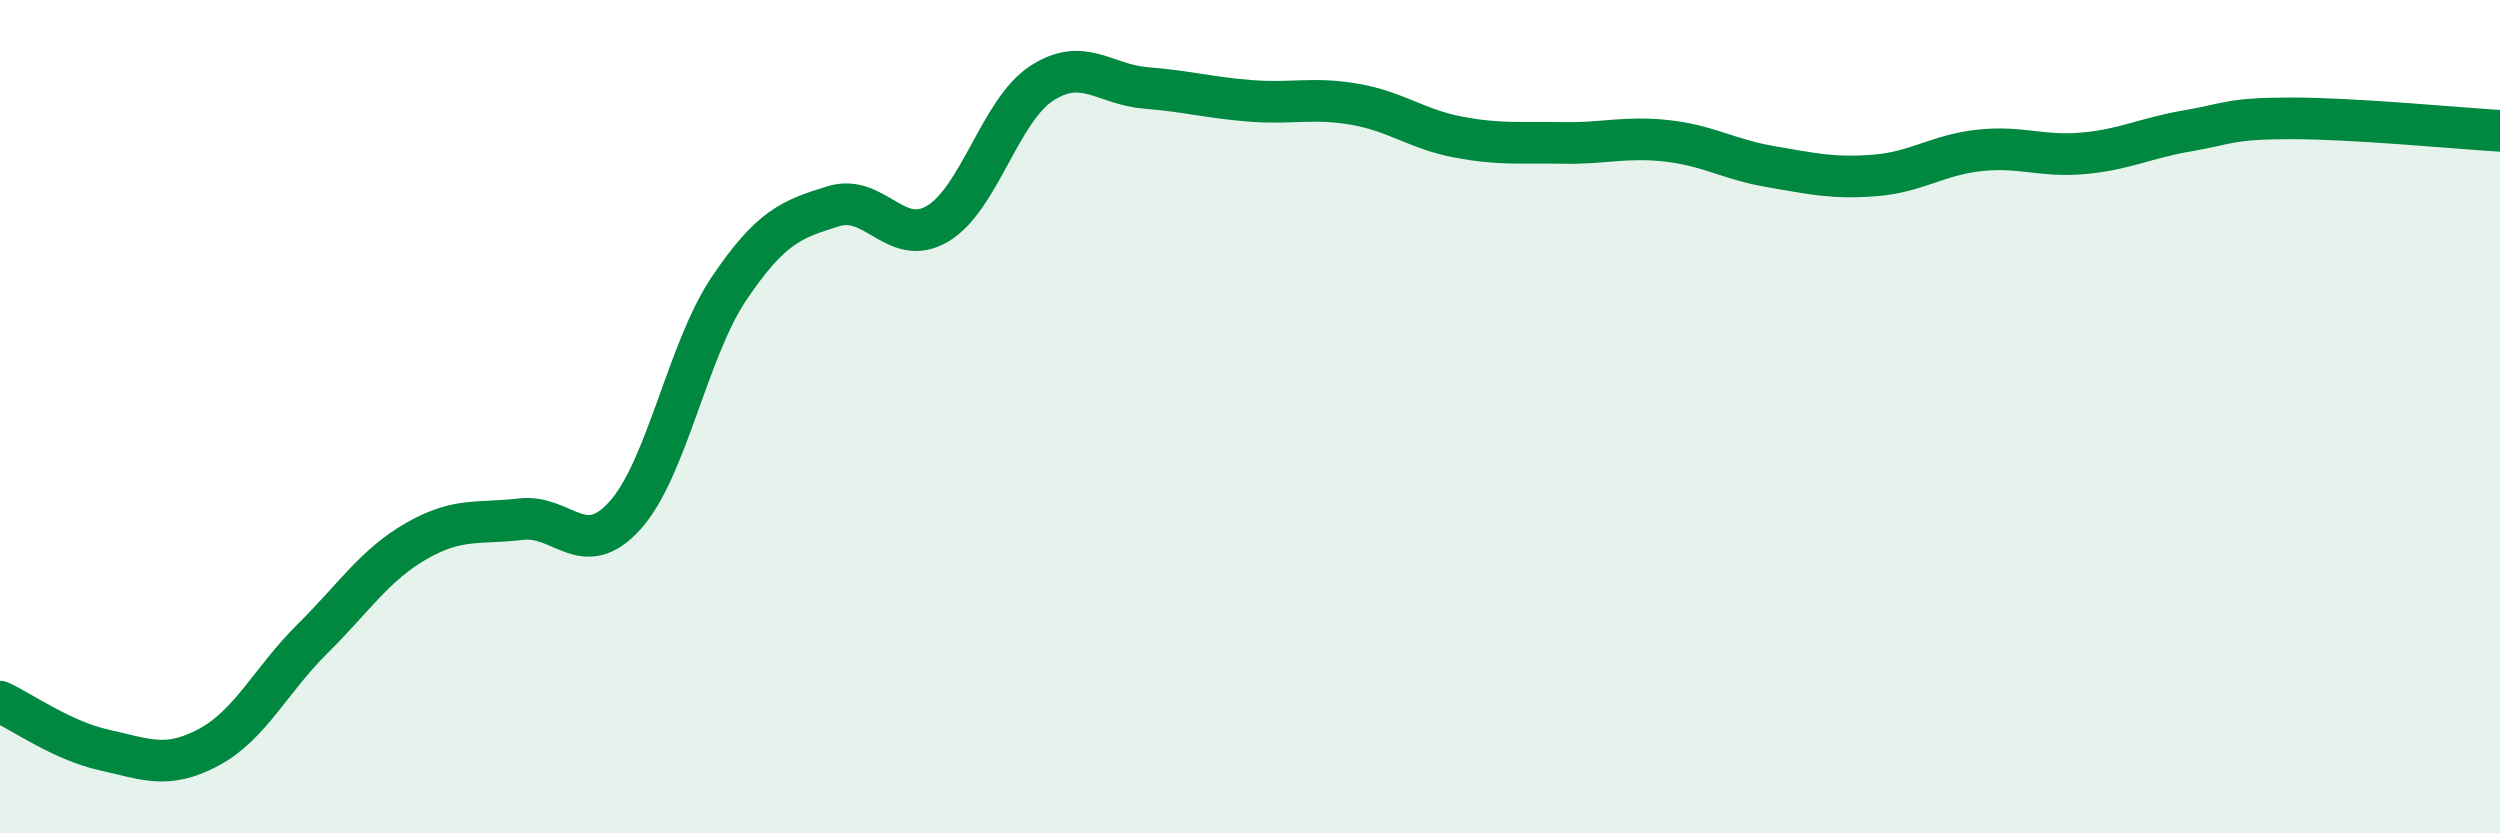
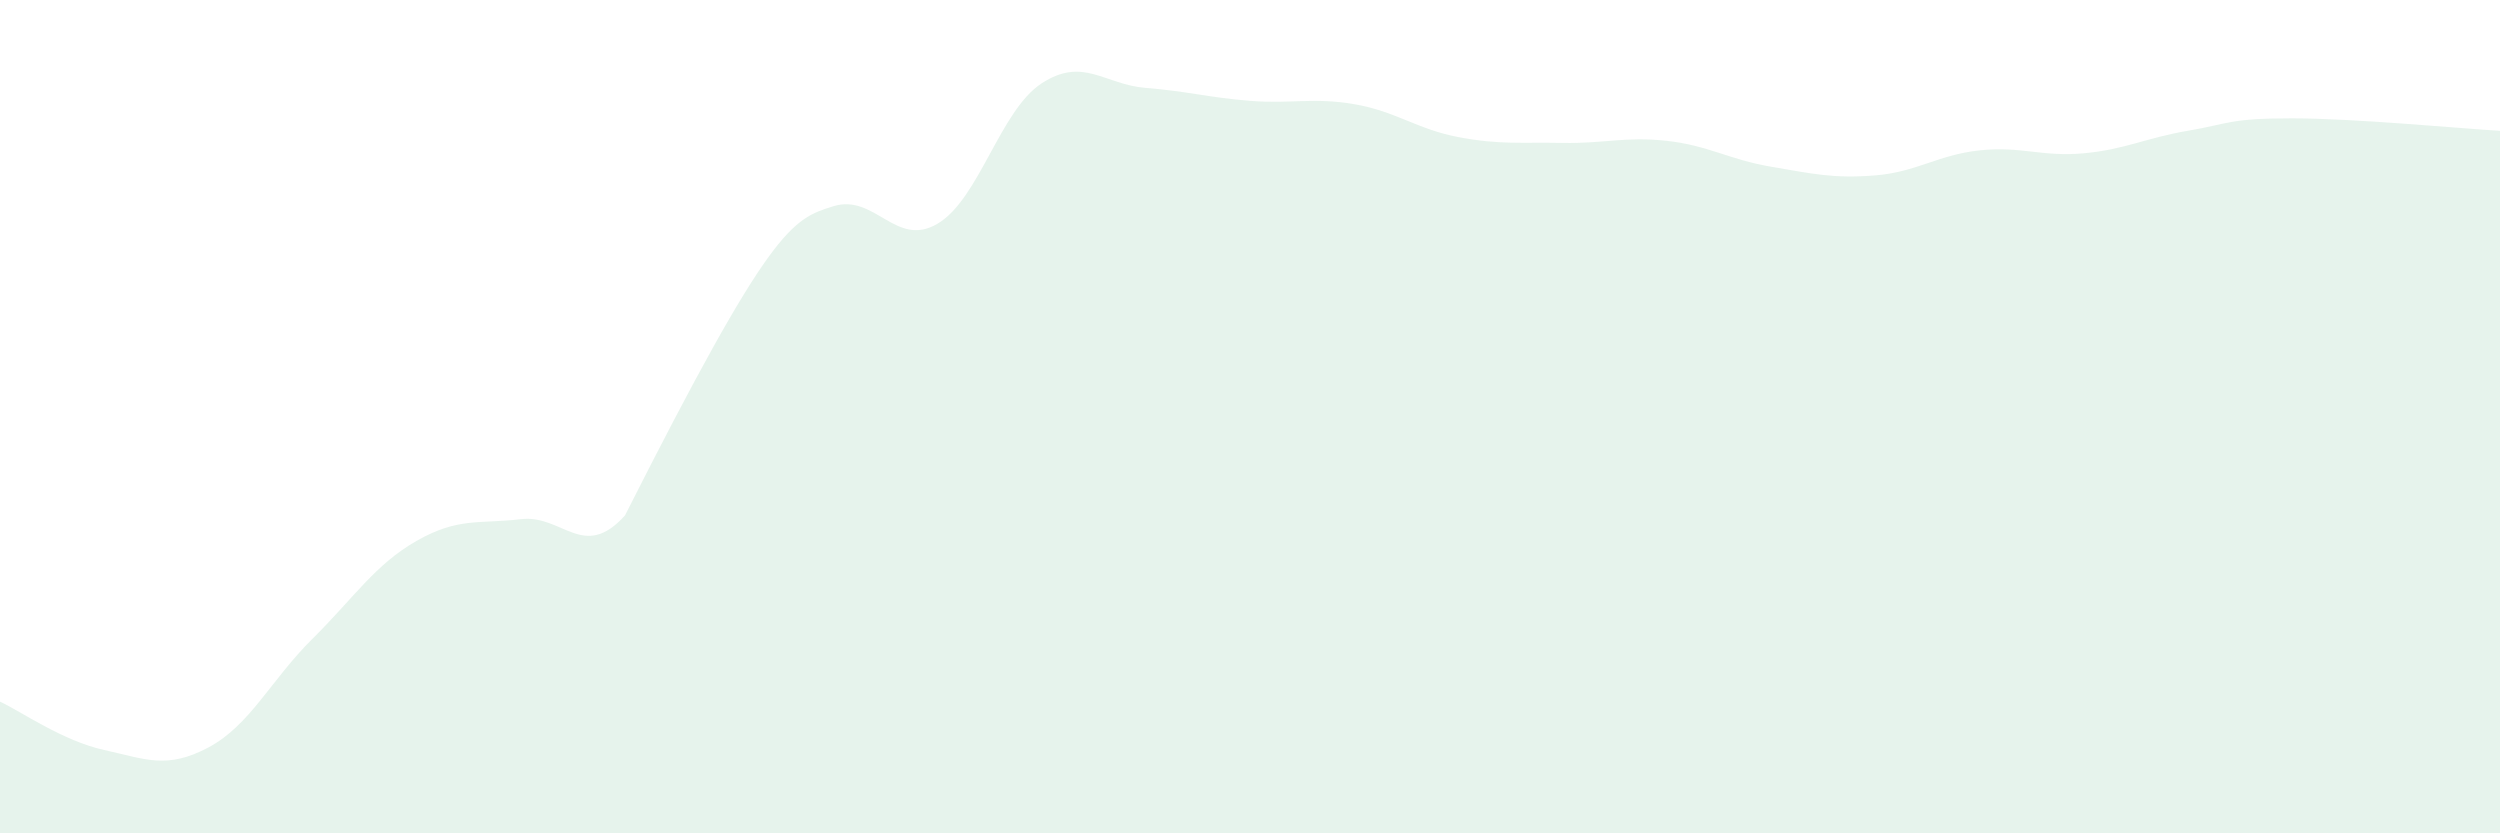
<svg xmlns="http://www.w3.org/2000/svg" width="60" height="20" viewBox="0 0 60 20">
-   <path d="M 0,16.84 C 0.5,17.07 1.5,17.78 2.5,18 C 3.5,18.22 4,18.47 5,17.94 C 6,17.41 6.5,16.32 7.5,15.33 C 8.5,14.34 9,13.55 10,12.98 C 11,12.41 11.5,12.58 12.5,12.46 C 13.5,12.34 14,13.48 15,12.37 C 16,11.26 16.5,8.4 17.5,6.92 C 18.5,5.44 19,5.26 20,4.95 C 21,4.64 21.5,5.96 22.5,5.37 C 23.5,4.78 24,2.65 25,2 C 26,1.35 26.5,2.03 27.5,2.11 C 28.5,2.19 29,2.34 30,2.42 C 31,2.5 31.5,2.33 32.5,2.5 C 33.5,2.67 34,3.1 35,3.29 C 36,3.48 36.5,3.41 37.5,3.43 C 38.5,3.45 39,3.27 40,3.38 C 41,3.49 41.5,3.83 42.5,4 C 43.5,4.17 44,4.29 45,4.21 C 46,4.13 46.5,3.72 47.5,3.61 C 48.5,3.5 49,3.77 50,3.68 C 51,3.59 51.5,3.31 52.5,3.14 C 53.5,2.97 53.5,2.84 55,2.84 C 56.5,2.84 59,3.08 60,3.14L60 20L0 20Z" fill="#008740" opacity="0.1" stroke-linecap="round" stroke-linejoin="round" />
-   <path d="M 0,16.84 C 0.5,17.07 1.5,17.78 2.5,18 C 3.5,18.22 4,18.47 5,17.94 C 6,17.41 6.5,16.32 7.5,15.33 C 8.5,14.34 9,13.55 10,12.98 C 11,12.41 11.5,12.58 12.5,12.46 C 13.5,12.34 14,13.48 15,12.37 C 16,11.26 16.5,8.4 17.5,6.92 C 18.5,5.44 19,5.26 20,4.95 C 21,4.64 21.5,5.96 22.5,5.37 C 23.5,4.78 24,2.65 25,2 C 26,1.35 26.5,2.03 27.5,2.11 C 28.5,2.19 29,2.34 30,2.42 C 31,2.5 31.5,2.33 32.5,2.5 C 33.5,2.67 34,3.1 35,3.29 C 36,3.48 36.5,3.41 37.5,3.43 C 38.5,3.45 39,3.27 40,3.38 C 41,3.49 41.5,3.83 42.5,4 C 43.5,4.17 44,4.29 45,4.21 C 46,4.13 46.5,3.72 47.5,3.61 C 48.5,3.5 49,3.77 50,3.68 C 51,3.59 51.5,3.31 52.5,3.14 C 53.5,2.97 53.5,2.84 55,2.84 C 56.5,2.84 59,3.08 60,3.14" stroke="#008740" stroke-width="1" fill="none" stroke-linecap="round" stroke-linejoin="round" />
+   <path d="M 0,16.84 C 0.5,17.07 1.5,17.78 2.5,18 C 3.5,18.22 4,18.47 5,17.94 C 6,17.41 6.5,16.32 7.5,15.33 C 8.5,14.34 9,13.55 10,12.98 C 11,12.41 11.5,12.58 12.5,12.46 C 13.5,12.34 14,13.48 15,12.37 C 18.5,5.44 19,5.26 20,4.95 C 21,4.64 21.5,5.96 22.5,5.37 C 23.5,4.78 24,2.65 25,2 C 26,1.35 26.5,2.03 27.5,2.11 C 28.5,2.19 29,2.34 30,2.42 C 31,2.5 31.5,2.33 32.5,2.5 C 33.5,2.67 34,3.1 35,3.29 C 36,3.48 36.5,3.41 37.5,3.43 C 38.5,3.45 39,3.27 40,3.38 C 41,3.49 41.5,3.83 42.5,4 C 43.5,4.17 44,4.29 45,4.21 C 46,4.13 46.5,3.72 47.5,3.61 C 48.5,3.5 49,3.77 50,3.68 C 51,3.59 51.5,3.31 52.5,3.14 C 53.5,2.97 53.5,2.84 55,2.84 C 56.5,2.84 59,3.08 60,3.14L60 20L0 20Z" fill="#008740" opacity="0.1" stroke-linecap="round" stroke-linejoin="round" />
</svg>